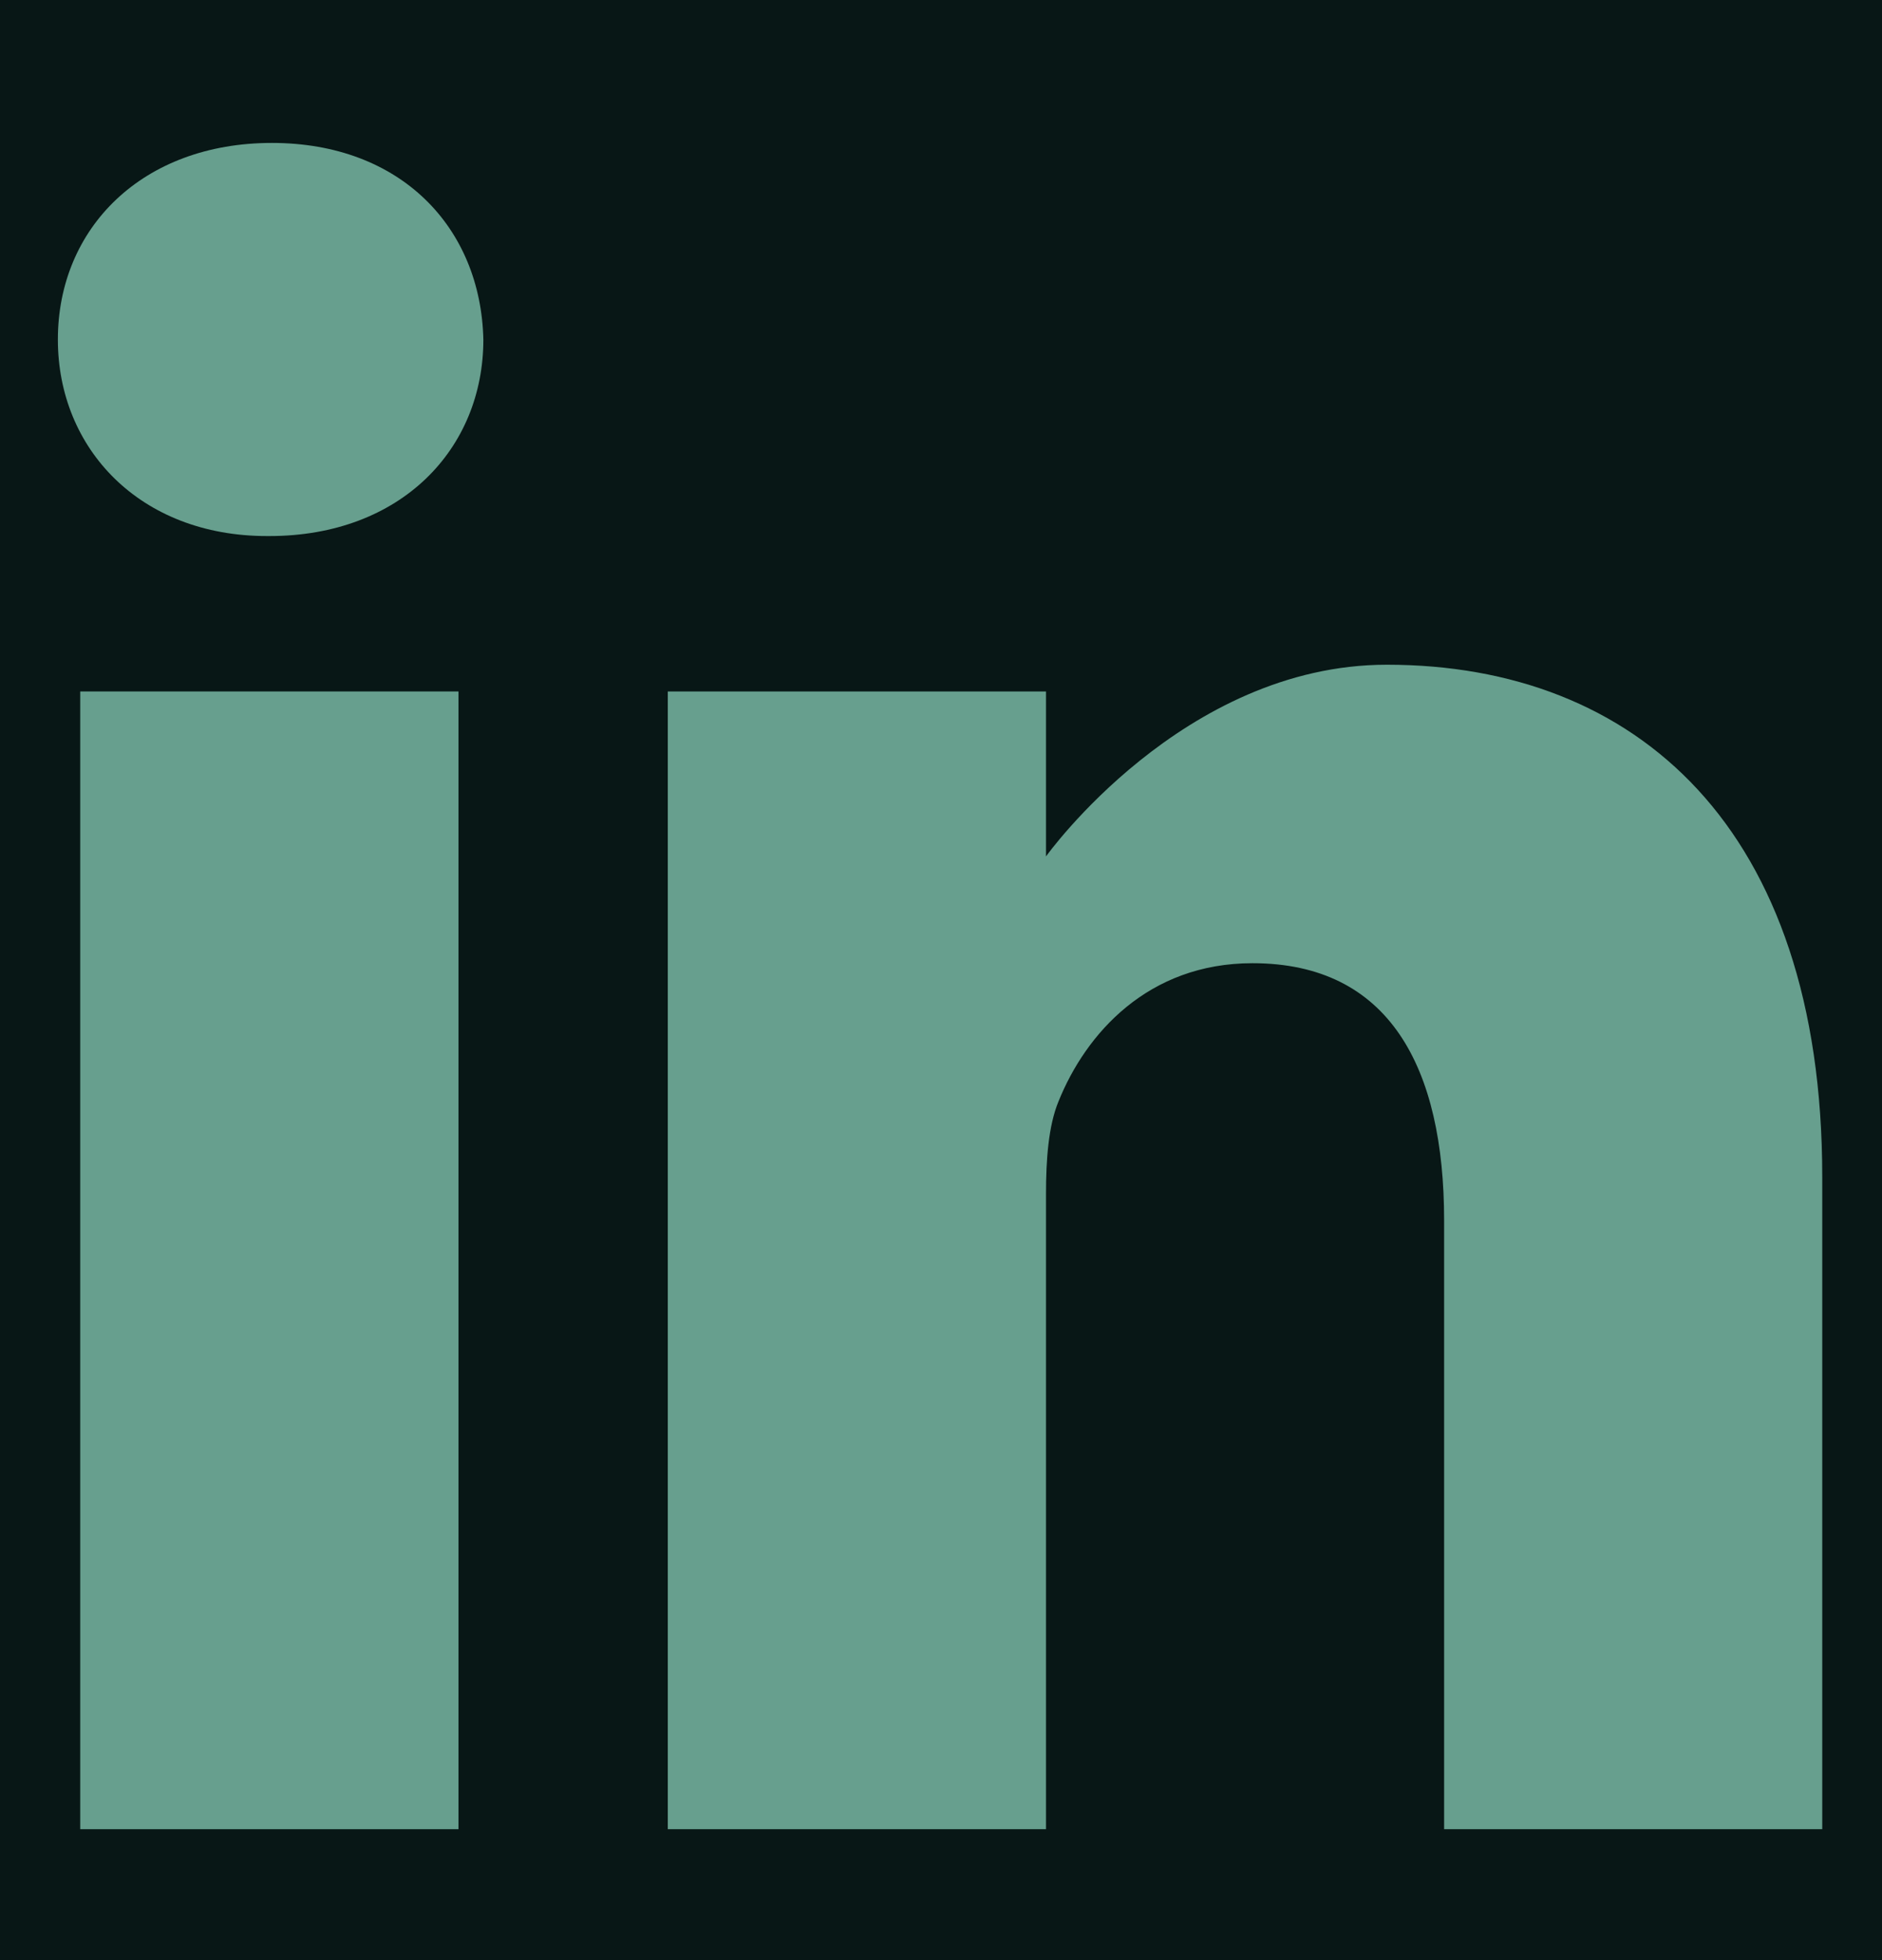
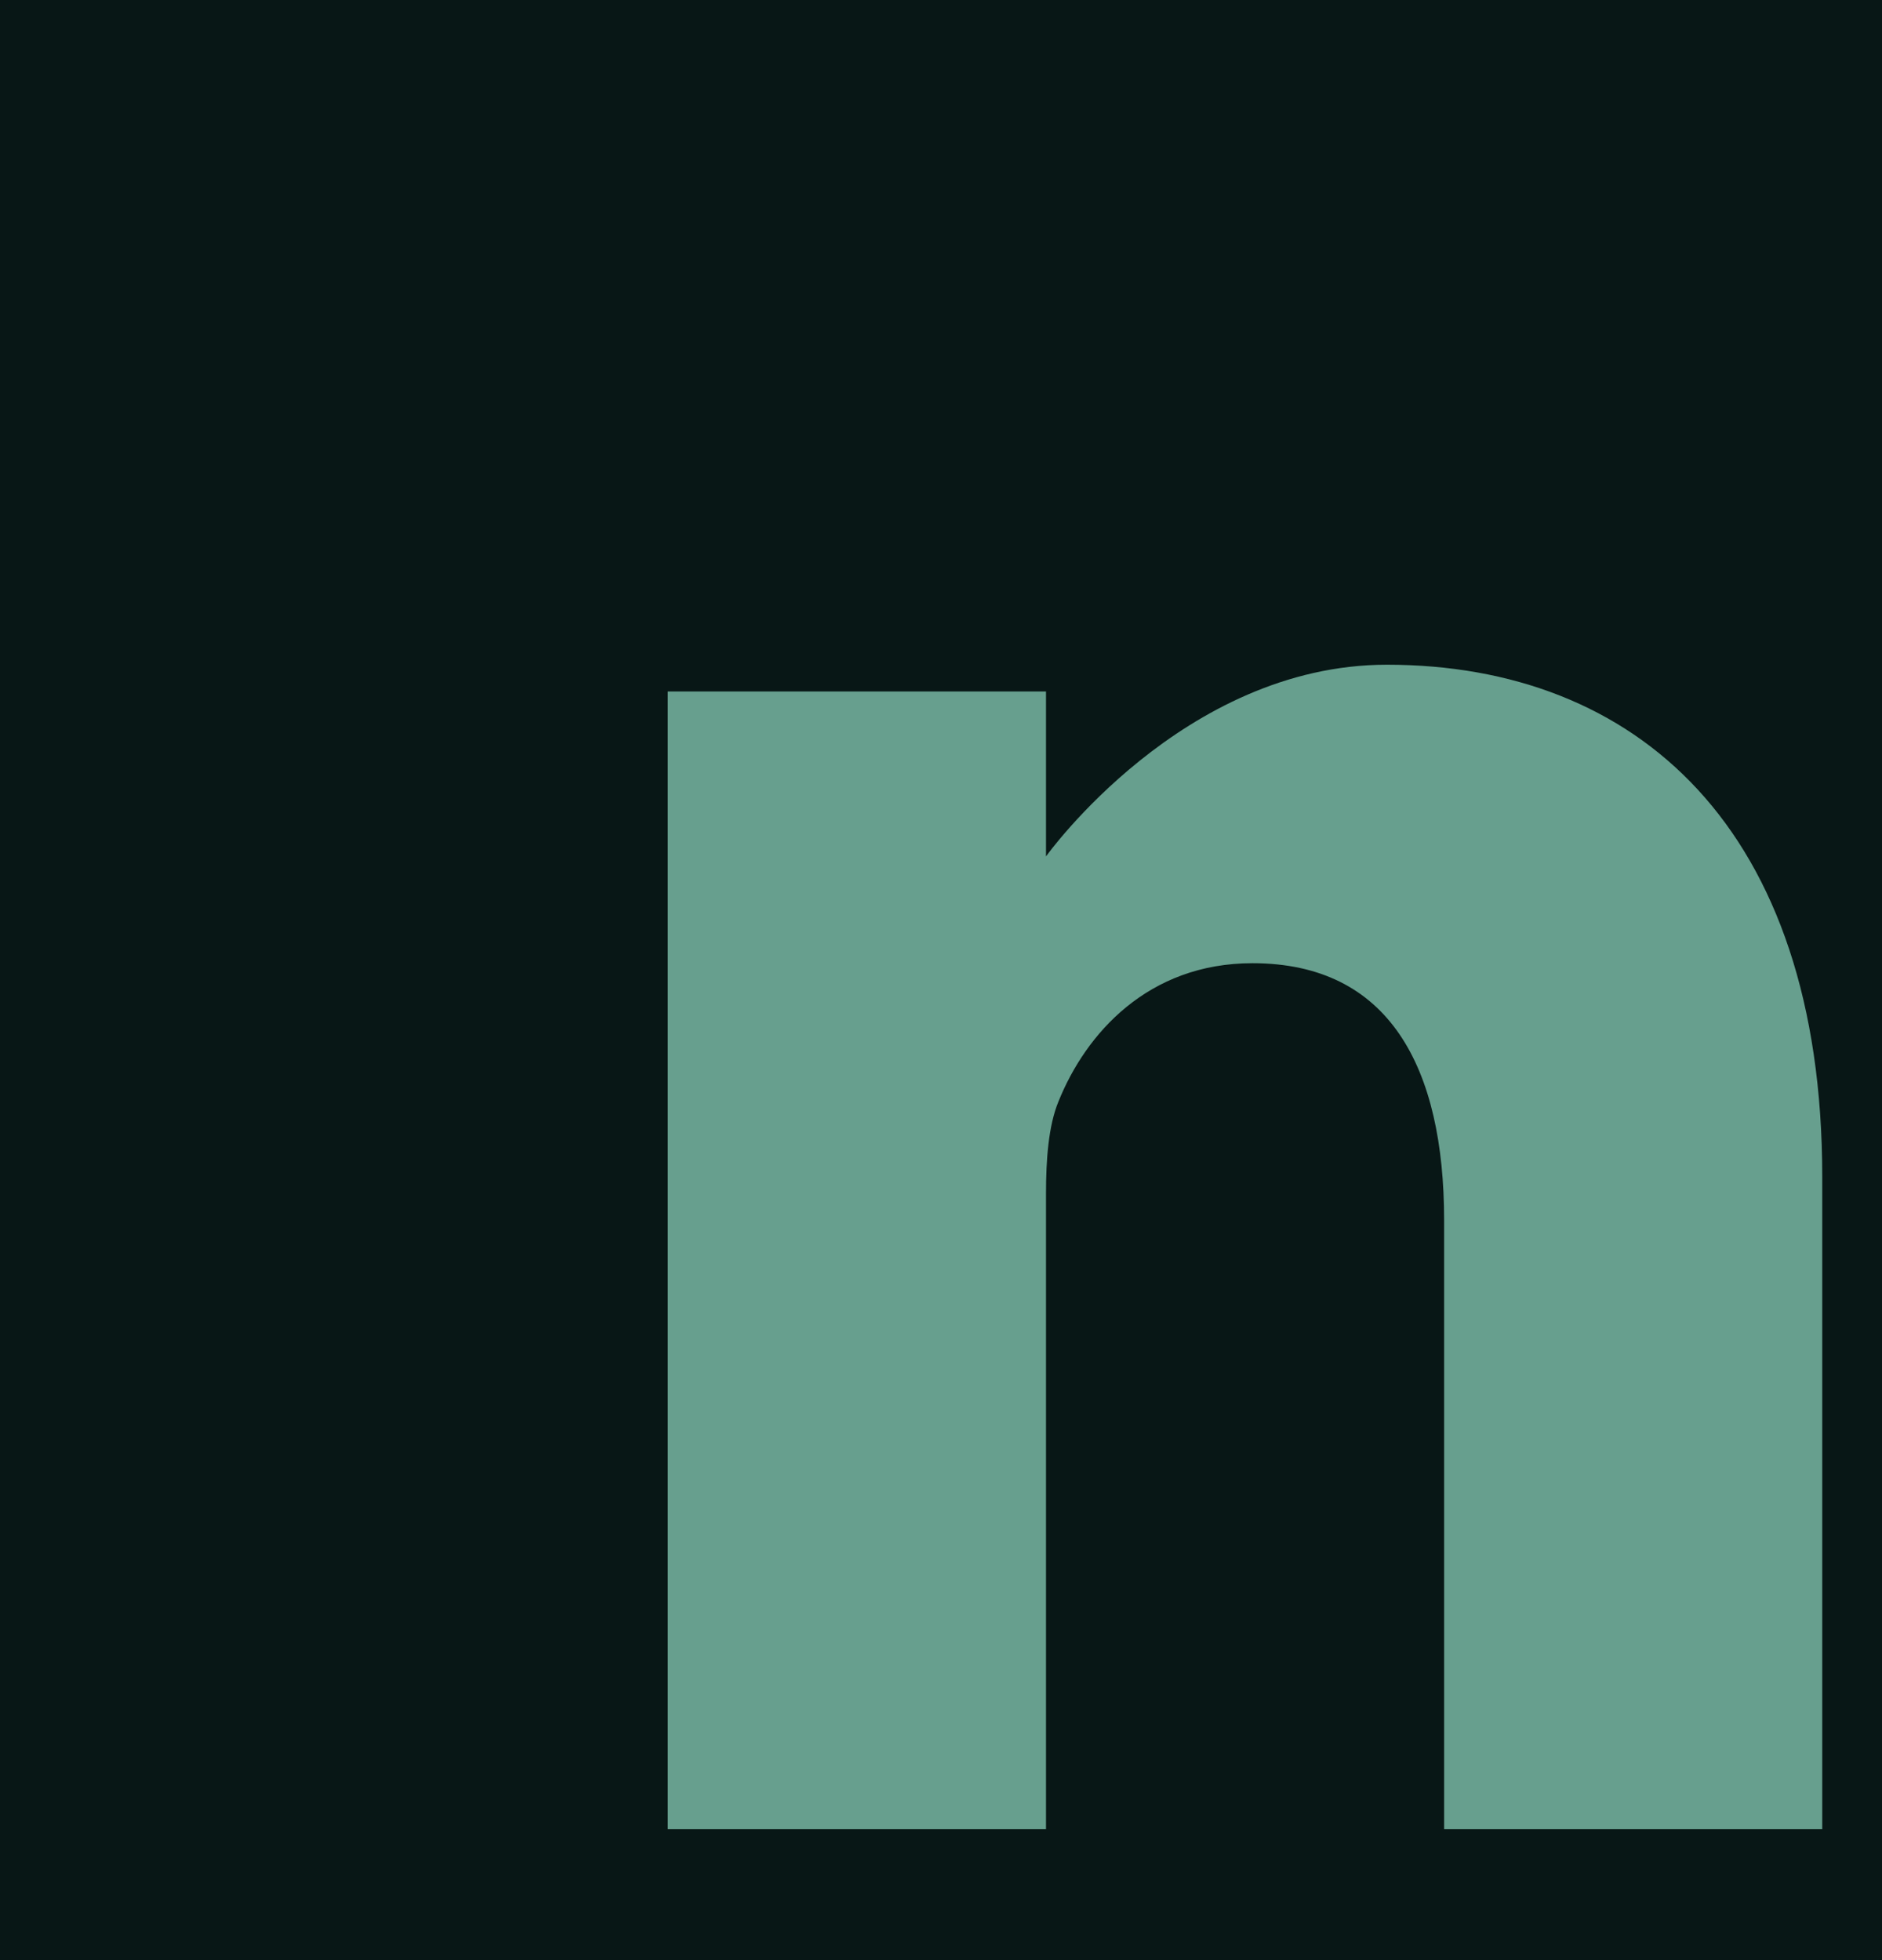
<svg xmlns="http://www.w3.org/2000/svg" width="24" height="25" viewBox="0 0 24 25" fill="none">
  <rect width="24" height="25" fill="#1E1E1E" />
  <g id="Hero Section-pp" clip-path="url(#clip0_0_1)">
    <rect width="1440" height="7348" transform="translate(-102 -7128)" fill="#081716" />
    <g id="Join Network">
</g>
    <g id="Footer">
      <rect id="Rectangle 469" x="-105" y="-535" width="1447" height="755" fill="#091817" />
      <g id="Group 170">
        <g id="Group 111">
          <g id="Group 91">
            <g id="Ellipse 6" filter="url(#filter0_f_0_1)">
              <path d="M640 -68C640 15.395 535.011 83 405.5 83C275.989 83 171 15.395 171 -68C171 -151.395 275.989 -219 405.5 -219C535.011 -219 640 -151.395 640 -68Z" fill="#02C394" />
            </g>
            <g id="Ellipse 16" filter="url(#filter1_f_0_1)">
              <path d="M461 -68C461 63.996 295.122 171 90.5 171C-114.122 171 -280 63.996 -280 -68C-280 -199.996 -114.122 -307 90.5 -307C295.122 -307 461 -199.996 461 -68Z" fill="#02C394" />
            </g>
            <g id="Ellipse 19" filter="url(#filter2_f_0_1)">
-               <path d="M462 -54C462 64.741 312.463 161 128 161C-56.463 161 -206 64.741 -206 -54C-206 -172.741 -56.463 -269 128 -269C312.463 -269 462 -172.741 462 -54Z" fill="#CBFFF2" />
+               <path d="M462 -54C462 64.741 312.463 161 128 161C-56.463 161 -206 64.741 -206 -54C-206 -172.741 -56.463 -269 128 -269Z" fill="#CBFFF2" />
            </g>
          </g>
          <g id="Vector 13" filter="url(#filter3_f_0_1)">
            <path d="M-207.665 -47.773L-627.826 -187.385L-515.716 -210.555C-289.476 -156.294 181.791 -38.149 256.935 0.348C350.866 48.47 825.567 23.518 1145.74 23.518C1401.87 23.518 1847.69 -130.946 2038.58 -208.179L2260.78 -359.672C2245.29 -261.845 2052.11 -44.565 1403.29 41.935C754.463 128.435 306.089 65.699 163.005 23.518L-207.665 -47.773Z" fill="#02C394" />
          </g>
          <g id="Vector 14" filter="url(#filter4_f_0_1)">
            <path d="M-207.665 -47.773L-627.826 -187.385L-515.716 -210.555C-289.476 -156.294 181.791 -38.149 256.935 0.348C350.866 48.47 825.567 23.518 1145.74 23.518C1401.87 23.518 1847.69 -130.946 2038.58 -208.179L2260.78 -359.673C2245.29 -261.845 2052.11 -44.565 1403.29 41.935C754.463 128.435 306.089 65.699 163.005 23.518L-207.665 -47.773Z" fill="white" fill-opacity="0.4" />
          </g>
        </g>
        <g id="Group 162">
          <g id="Group 169">
            <path id="Vector 86" d="M-110.897 -266.5C-237.128 -266.5 -110.897 -266.5 -110.897 -266.5V-266.5C-93.308 -266.5 -70.816 -266.5 -42.397 -266.5C591.604 -266.5 405 -121 918.604 -121C1178.6 -121 1344.5 -266.5 1344.5 -266.5V220H-110.897V-266.5Z" fill="#081716" />
            <g id="Frame 52314">
              <g id="Frame 47434">
                <g id="Frame 52324">
                  <g id="Frame 350">
                    <g id="Credits">
                      <g id="Frame 52313">
                        <g id="Linkedin">
-                           <path id="Vector" d="M3.467 1.823C1.817 1.823 0.738 2.907 0.738 4.331C0.738 5.723 1.785 6.837 3.404 6.837H3.435C5.117 6.837 6.164 5.723 6.164 4.331C6.132 2.907 5.117 1.823 3.467 1.823Z" fill="#679F8E" />
-                           <path id="Vector_2" d="M1.023 8.819H5.847V23.33H1.023V8.819Z" fill="#679F8E" />
                          <path id="Vector_3" d="M17.686 8.478C15.084 8.478 13.339 10.923 13.339 10.923V8.819H8.516V23.33H13.339V15.226C13.339 14.792 13.37 14.359 13.498 14.049C13.846 13.183 14.64 12.285 15.972 12.285C17.718 12.285 18.416 13.616 18.416 15.567V23.33H23.238V15.009C23.238 10.552 20.859 8.478 17.686 8.478Z" fill="#679F8E" />
                        </g>
                      </g>
                    </g>
                  </g>
                </g>
              </g>
            </g>
          </g>
        </g>
      </g>
    </g>
  </g>
  <defs>
    <filter id="filter0_f_0_1" x="-14.377" y="-404.377" width="839.753" height="672.753" filterUnits="userSpaceOnUse" color-interpolation-filters="sRGB">
      <feFlood flood-opacity="0" result="BackgroundImageFix" />
      <feBlend mode="normal" in="SourceGraphic" in2="BackgroundImageFix" result="shape" />
      <feGaussianBlur stdDeviation="92.688" result="effect1_foregroundBlur_0_1" />
    </filter>
    <filter id="filter1_f_0_1" x="-465.377" y="-492.377" width="1111.75" height="848.753" filterUnits="userSpaceOnUse" color-interpolation-filters="sRGB">
      <feFlood flood-opacity="0" result="BackgroundImageFix" />
      <feBlend mode="normal" in="SourceGraphic" in2="BackgroundImageFix" result="shape" />
      <feGaussianBlur stdDeviation="92.688" result="effect1_foregroundBlur_0_1" />
    </filter>
    <filter id="filter2_f_0_1" x="-391.377" y="-454.377" width="1038.75" height="800.753" filterUnits="userSpaceOnUse" color-interpolation-filters="sRGB">
      <feFlood flood-opacity="0" result="BackgroundImageFix" />
      <feBlend mode="normal" in="SourceGraphic" in2="BackgroundImageFix" result="shape" />
      <feGaussianBlur stdDeviation="92.688" result="effect1_foregroundBlur_0_1" />
    </filter>
    <filter id="filter3_f_0_1" x="-743.826" y="-475.672" width="3120.61" height="676.936" filterUnits="userSpaceOnUse" color-interpolation-filters="sRGB">
      <feFlood flood-opacity="0" result="BackgroundImageFix" />
      <feBlend mode="normal" in="SourceGraphic" in2="BackgroundImageFix" result="shape" />
      <feGaussianBlur stdDeviation="58" result="effect1_foregroundBlur_0_1" />
    </filter>
    <filter id="filter4_f_0_1" x="-743.826" y="-475.672" width="3120.61" height="676.936" filterUnits="userSpaceOnUse" color-interpolation-filters="sRGB">
      <feFlood flood-opacity="0" result="BackgroundImageFix" />
      <feBlend mode="normal" in="SourceGraphic" in2="BackgroundImageFix" result="shape" />
      <feGaussianBlur stdDeviation="58" result="effect1_foregroundBlur_0_1" />
    </filter>
    <clipPath id="clip0_0_1">
      <rect width="1440" height="7348" fill="white" transform="translate(-102 -7128)" />
    </clipPath>
  </defs>
</svg>